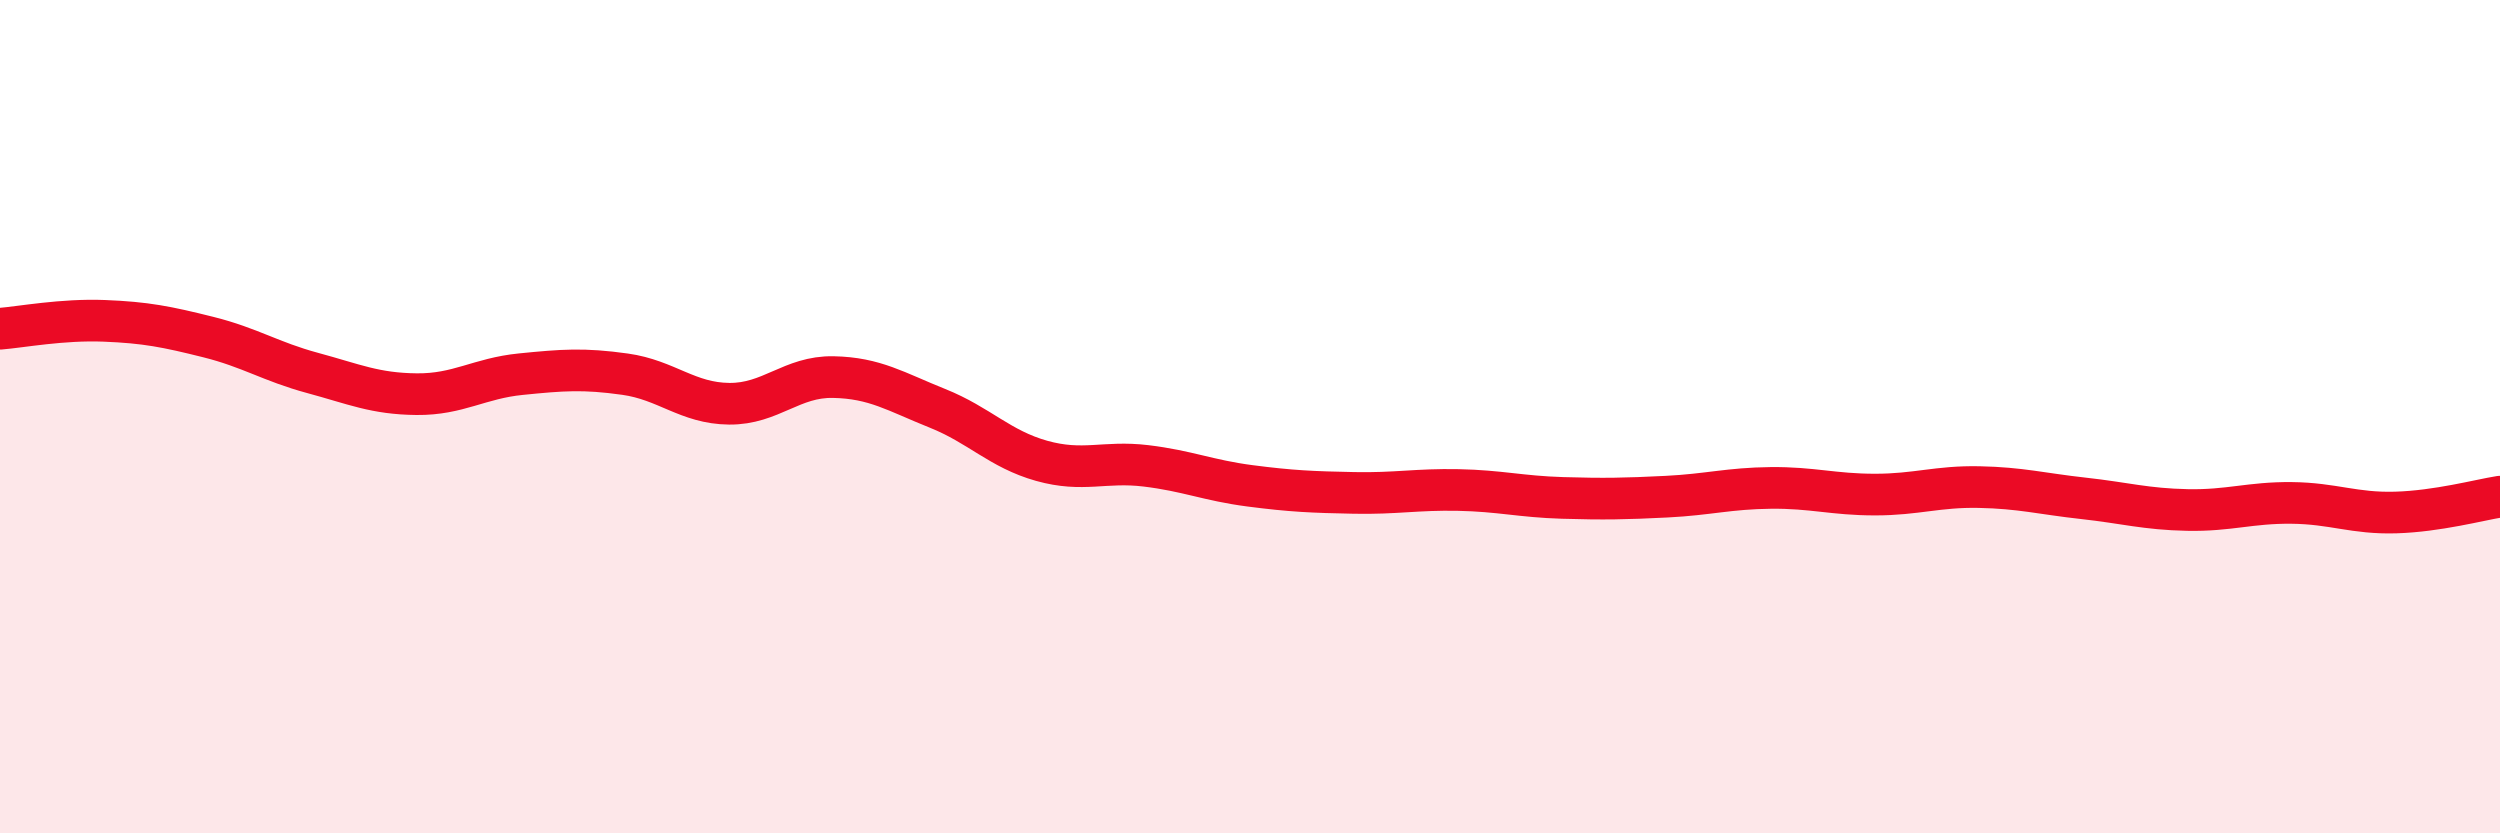
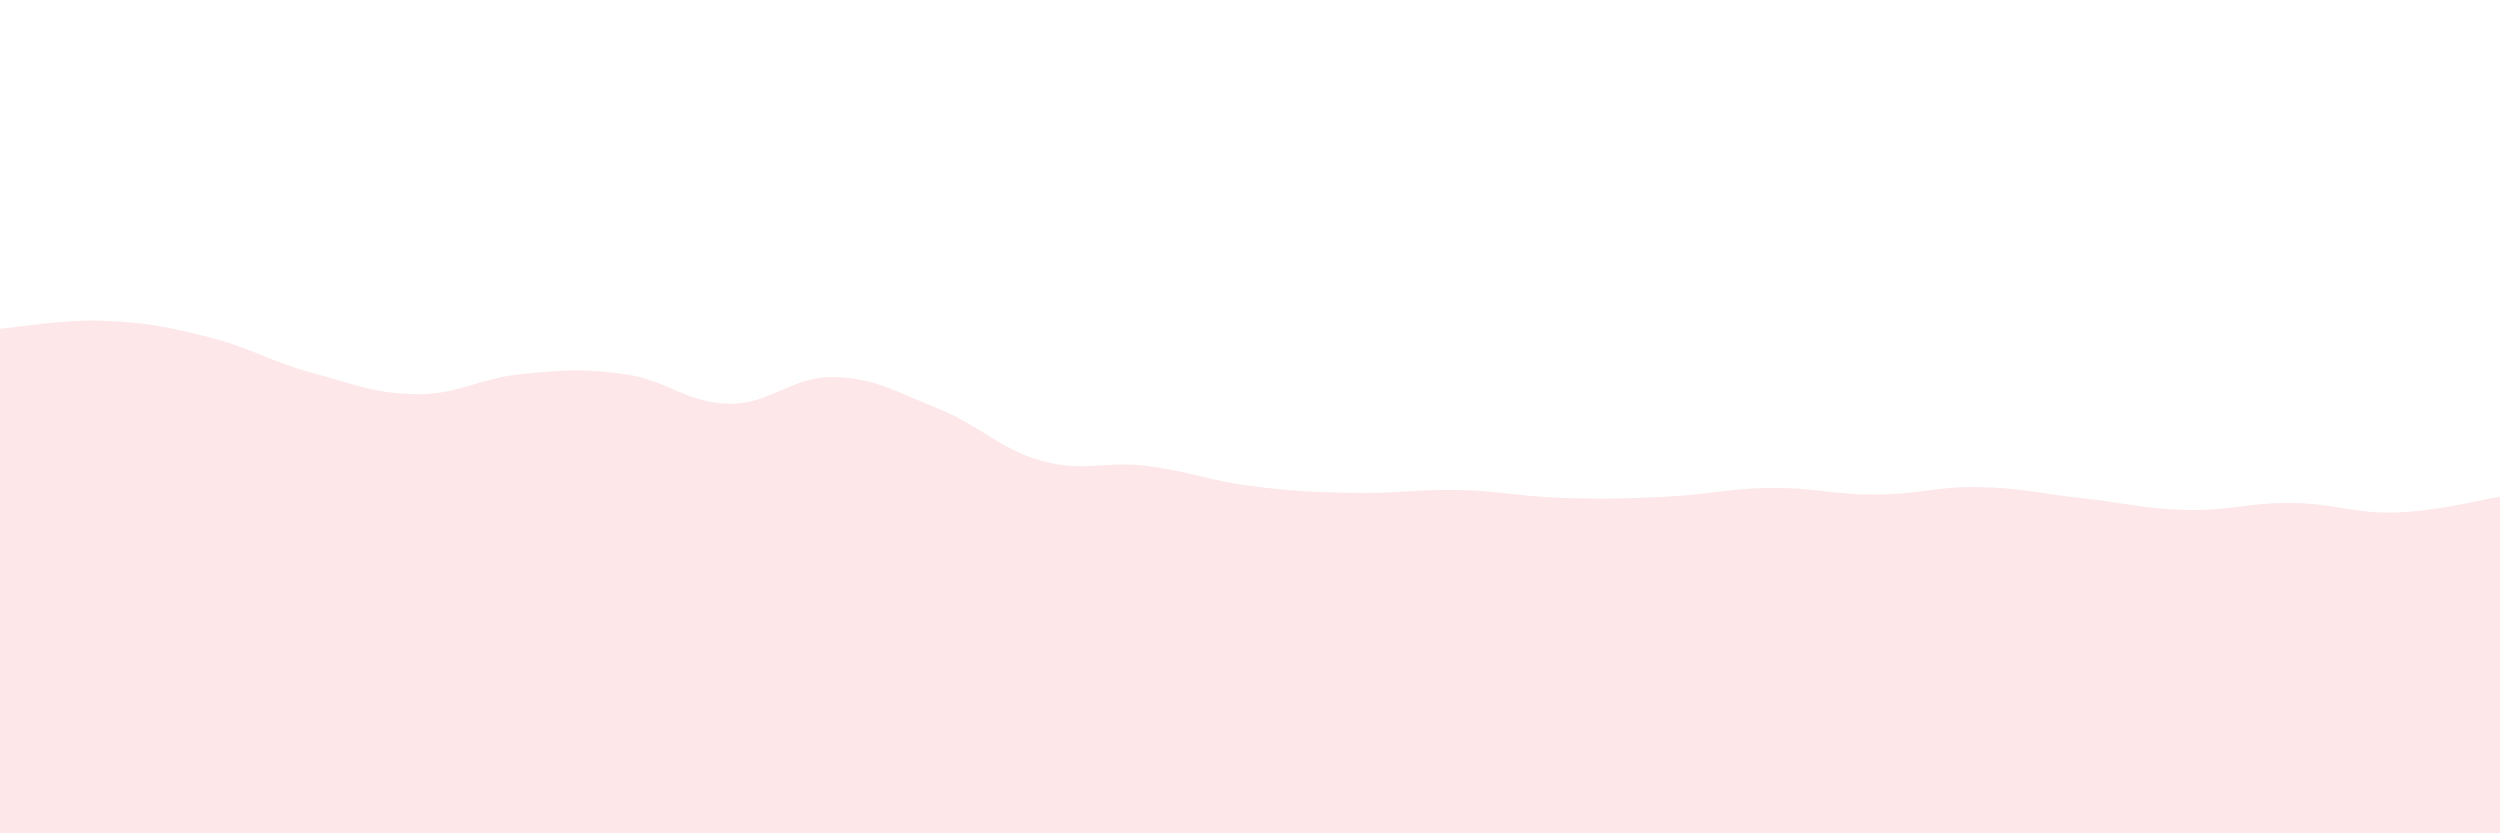
<svg xmlns="http://www.w3.org/2000/svg" width="60" height="20" viewBox="0 0 60 20">
  <path d="M 0,7.89 C 0.5,7.85 1.5,7.66 2.5,7.7 C 3.5,7.74 4,7.84 5,8.09 C 6,8.34 6.5,8.68 7.5,8.95 C 8.5,9.22 9,9.45 10,9.46 C 11,9.47 11.5,9.08 12.5,8.98 C 13.5,8.88 14,8.84 15,8.98 C 16,9.12 16.5,9.68 17.5,9.69 C 18.5,9.7 19,9.03 20,9.05 C 21,9.07 21.5,9.4 22.5,9.8 C 23.5,10.2 24,10.78 25,11.06 C 26,11.34 26.5,11.06 27.5,11.18 C 28.5,11.3 29,11.53 30,11.66 C 31,11.79 31.5,11.81 32.5,11.83 C 33.5,11.85 34,11.74 35,11.76 C 36,11.78 36.5,11.92 37.5,11.95 C 38.5,11.98 39,11.97 40,11.92 C 41,11.87 41.5,11.72 42.5,11.71 C 43.5,11.7 44,11.87 45,11.87 C 46,11.87 46.5,11.67 47.5,11.69 C 48.5,11.71 49,11.85 50,11.96 C 51,12.07 51.5,12.22 52.5,12.24 C 53.5,12.26 54,12.06 55,12.07 C 56,12.08 56.5,12.33 57.5,12.3 C 58.5,12.27 59.5,12 60,11.92L60 20L0 20Z" fill="#EB0A25" opacity="0.1" stroke-linecap="round" stroke-linejoin="round" />
-   <path d="M 0,7.89 C 0.5,7.85 1.5,7.66 2.5,7.7 C 3.5,7.74 4,7.84 5,8.09 C 6,8.34 6.5,8.68 7.5,8.95 C 8.5,9.22 9,9.45 10,9.46 C 11,9.47 11.5,9.08 12.5,8.98 C 13.5,8.88 14,8.84 15,8.98 C 16,9.12 16.5,9.68 17.5,9.69 C 18.5,9.7 19,9.03 20,9.05 C 21,9.07 21.5,9.4 22.5,9.8 C 23.5,10.2 24,10.78 25,11.06 C 26,11.34 26.5,11.06 27.5,11.18 C 28.5,11.3 29,11.53 30,11.66 C 31,11.79 31.5,11.81 32.5,11.83 C 33.5,11.85 34,11.74 35,11.76 C 36,11.78 36.5,11.92 37.5,11.95 C 38.5,11.98 39,11.97 40,11.92 C 41,11.87 41.5,11.72 42.5,11.71 C 43.5,11.7 44,11.87 45,11.87 C 46,11.87 46.5,11.67 47.5,11.69 C 48.5,11.71 49,11.85 50,11.96 C 51,12.07 51.5,12.22 52.5,12.24 C 53.5,12.26 54,12.06 55,12.07 C 56,12.08 56.5,12.33 57.5,12.3 C 58.5,12.27 59.5,12 60,11.92" stroke="#EB0A25" stroke-width="1" fill="none" stroke-linecap="round" stroke-linejoin="round" />
</svg>